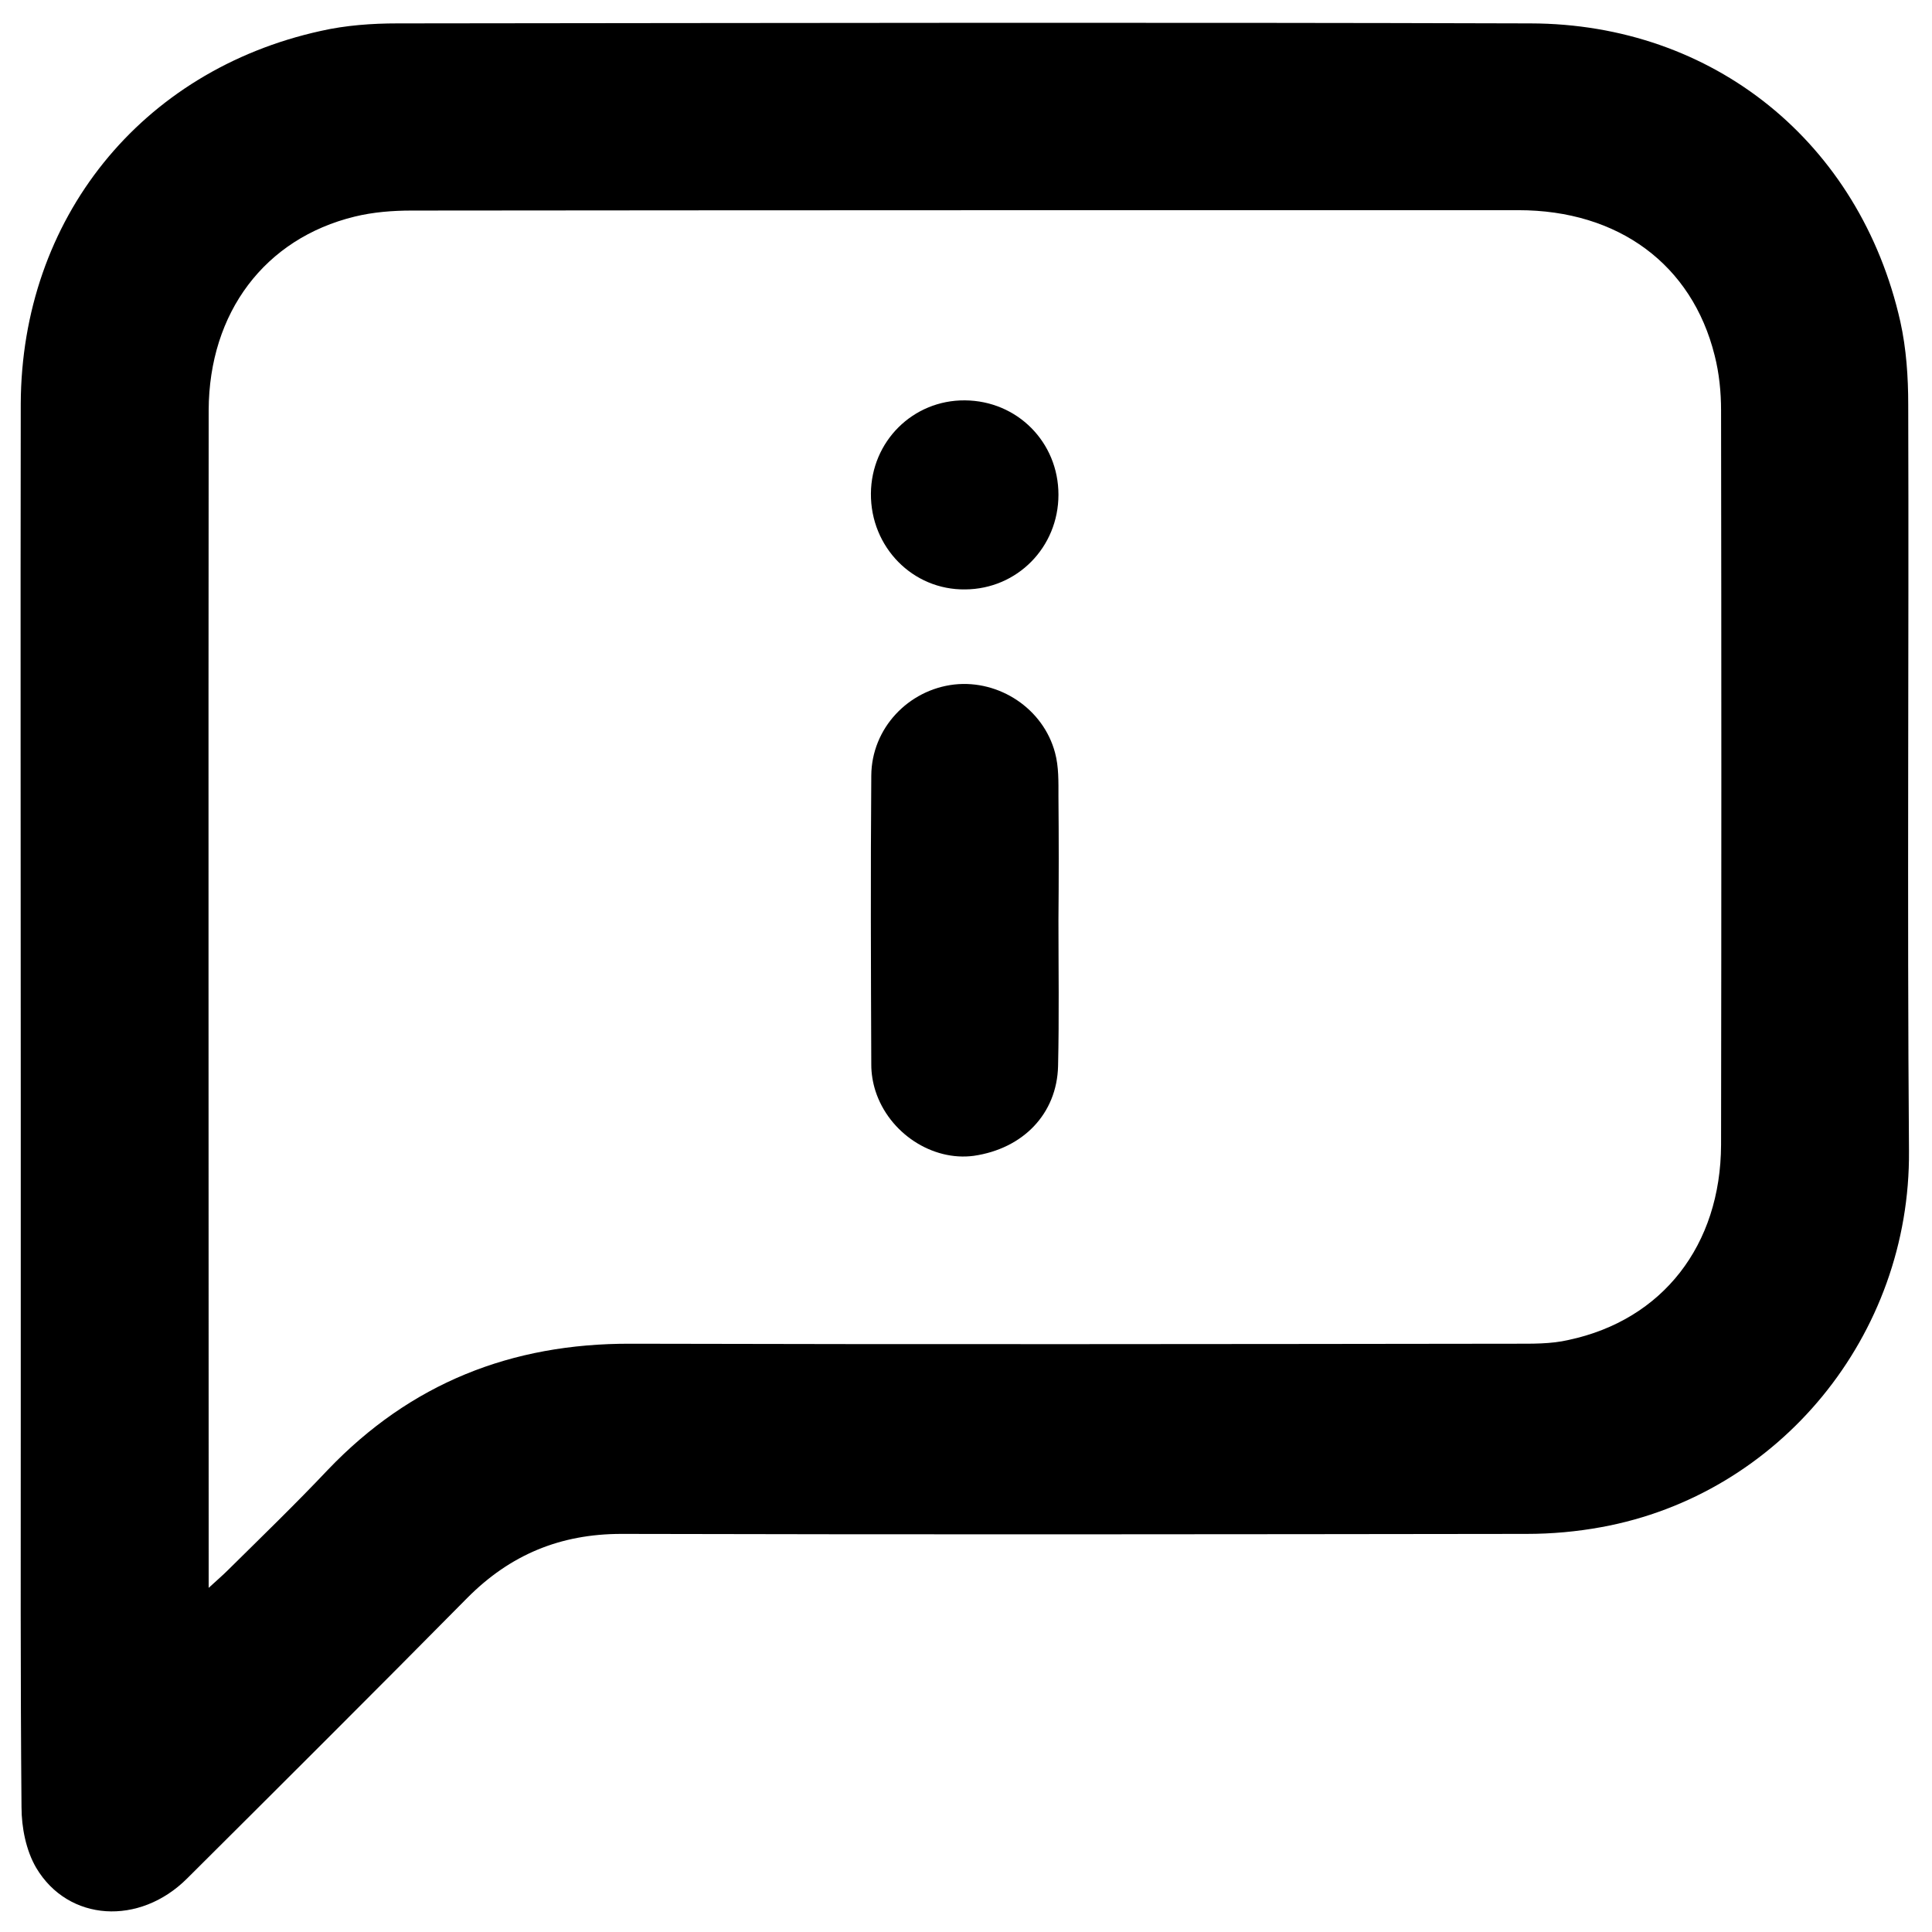
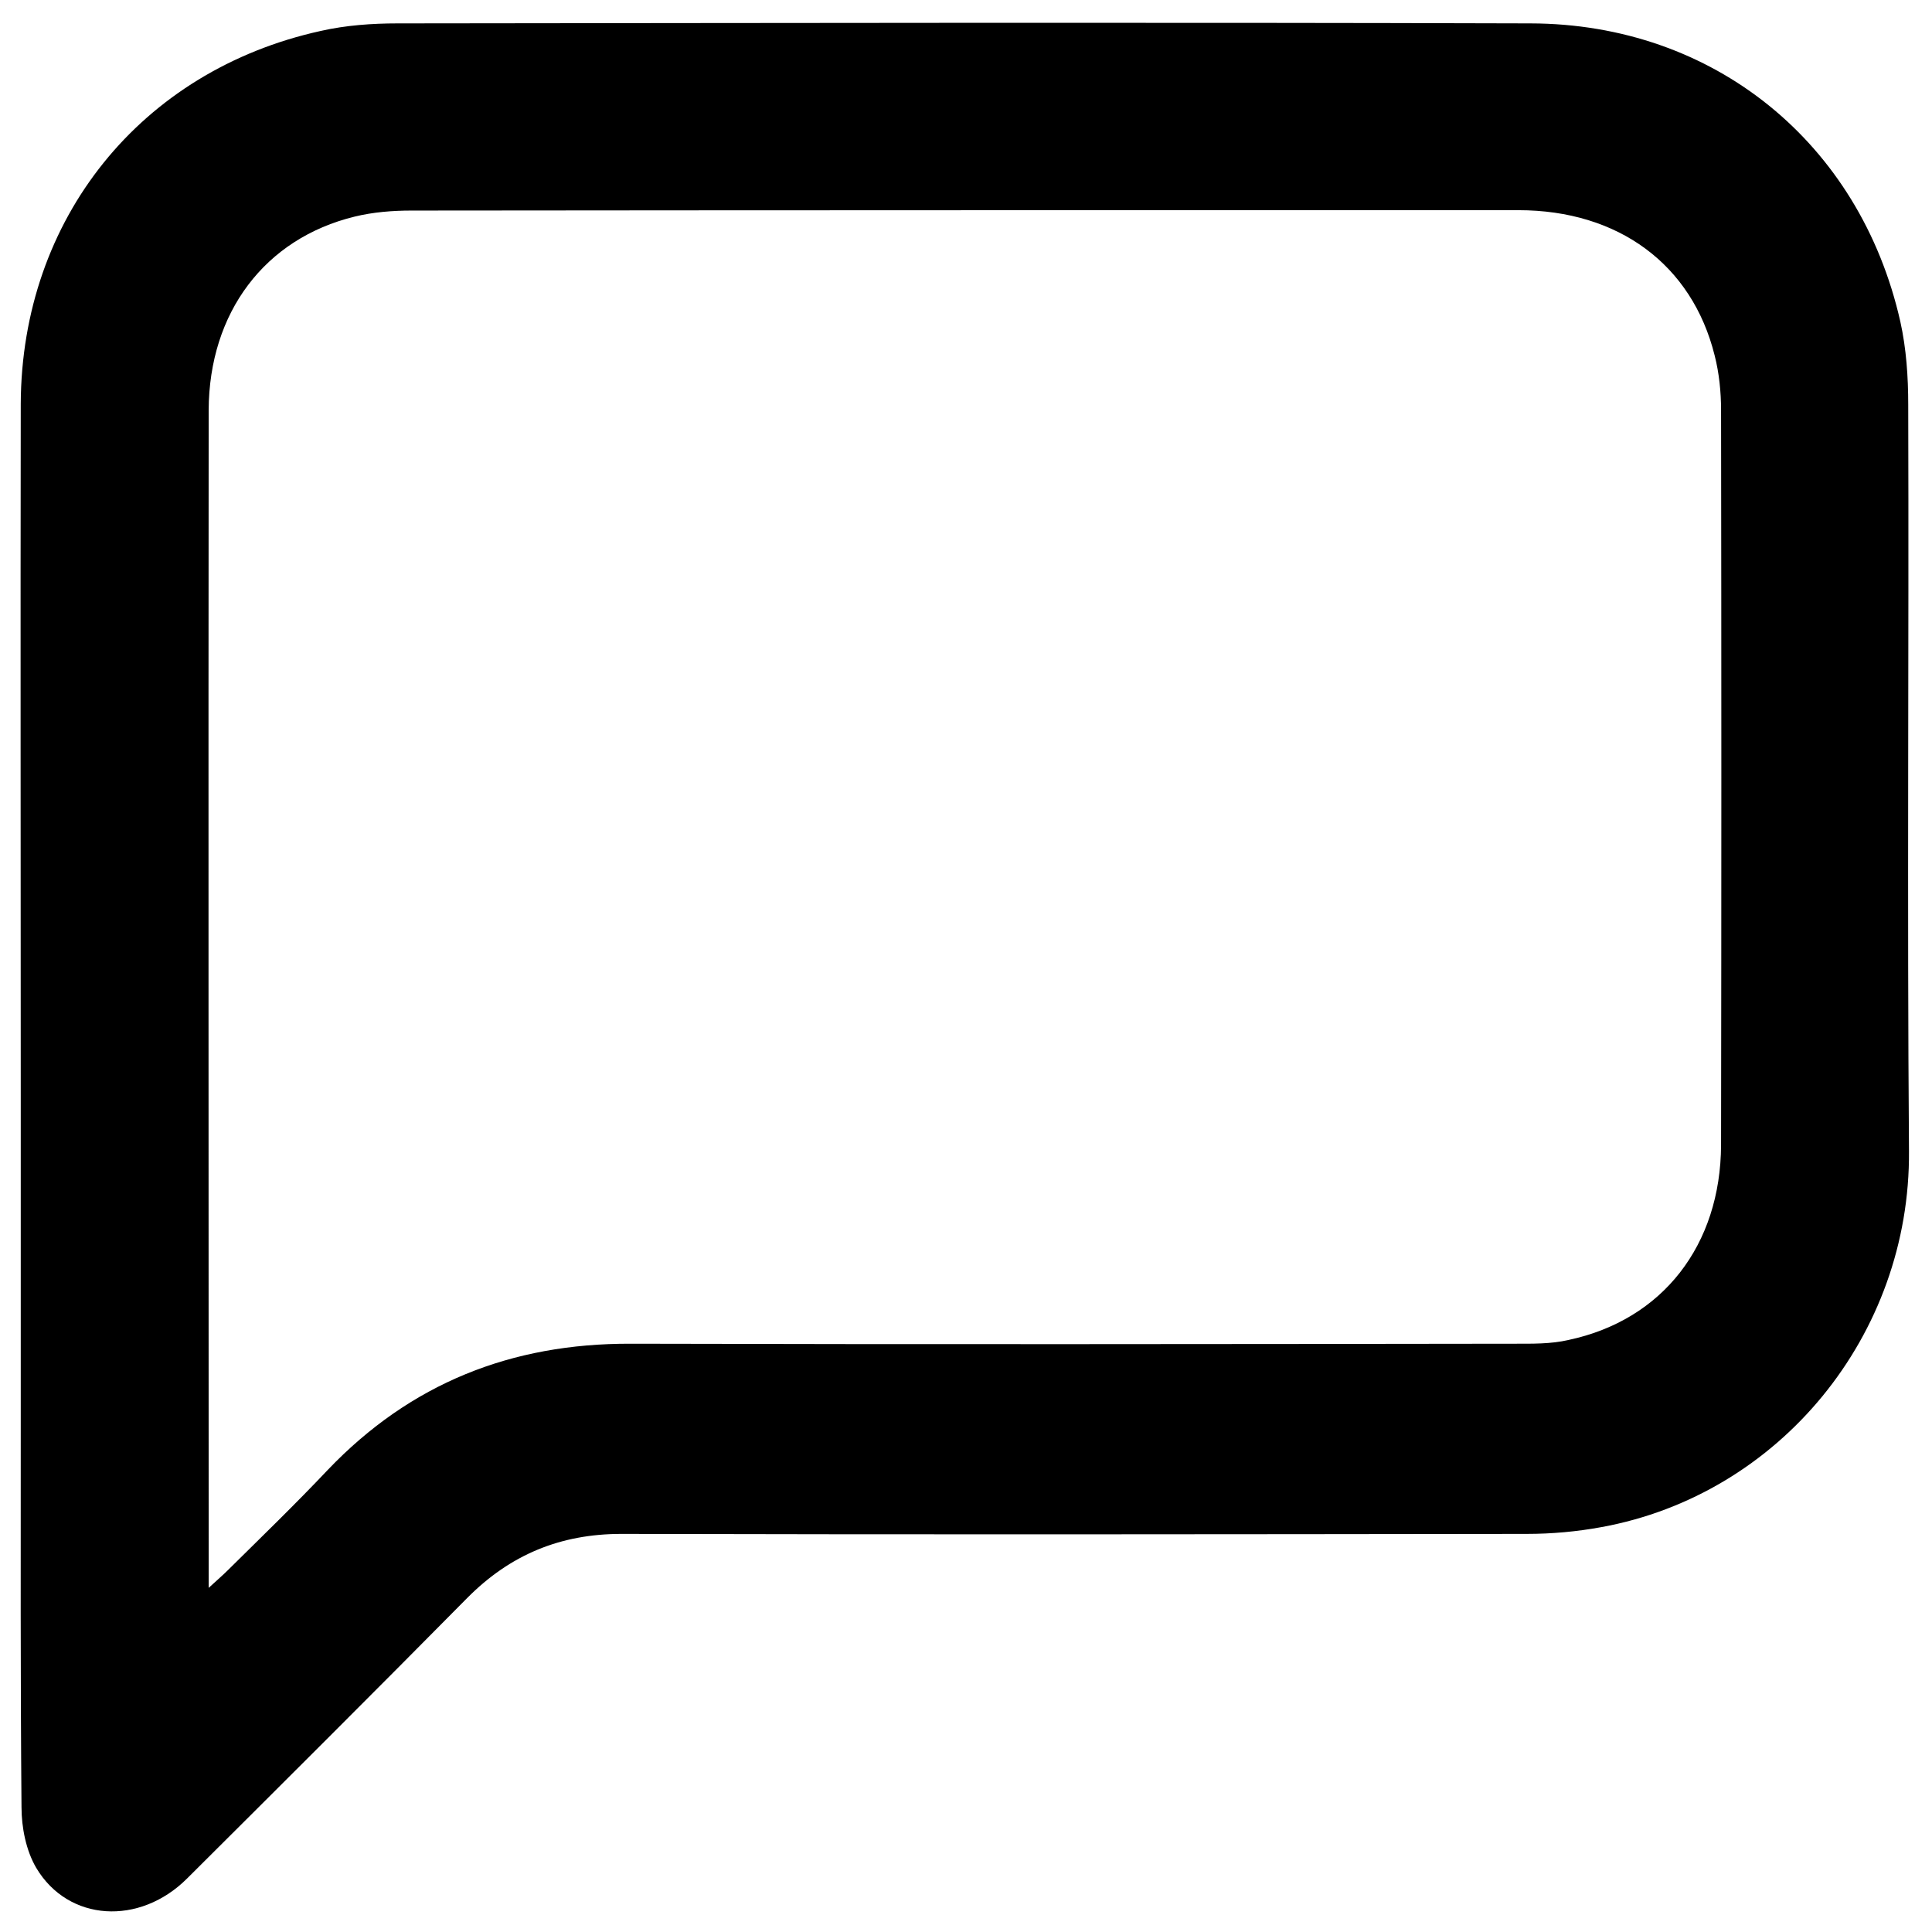
<svg xmlns="http://www.w3.org/2000/svg" version="1.1" id="Layer_1" x="0px" y="0px" viewBox="0 0 512 512" style="enable-background:new 0 0 512 512;" xml:space="preserve">
  <g>
    <path d="M5.5,290c0-61-0.1-122,0-183C5.7,58,37.3,18.7,85,8.2c6.6-1.5,13.6-2,20.3-2c100.1-0.1,200.2-0.3,300.3,0   c48.5,0.1,87.3,31.6,98,79c1.6,7.2,2.1,14.7,2.1,22.1c0.2,65.9-0.3,131.8,0.2,197.7c0.4,48.9-34.3,91.1-81.5,99.7   c-6.5,1.2-13.2,1.8-19.8,1.8c-80,0.1-159.9,0.2-239.9,0c-16.2,0-29.5,5.5-40.9,17c-24.6,24.9-49.4,49.6-74.2,74.3   C37,510.4,18.1,509.3,9.6,495c-2.7-4.6-3.9-10.7-3.9-16.1c-0.3-34.2-0.2-68.4-0.2-102.6C5.5,347.5,5.5,318.7,5.5,290z M55.3,420.8   c2.4-2.2,3.8-3.4,5.1-4.7c8.9-8.8,17.9-17.5,26.5-26.6c21.9-22.9,48.6-33.5,80.2-33.4c78,0.2,156,0.1,234,0c4.9,0,9.9,0.1,14.6-1   c24.9-5.3,40.3-25.1,40.4-51.7c0.1-64.9,0.1-129.8,0-194.7c0-4.8-0.5-9.8-1.7-14.5c-6-24.1-25.5-38.5-52-38.5   c-97.8,0-195.5,0-293.3,0.1c-5,0-10.2,0.4-15.1,1.6c-23.8,5.8-38.6,25.4-38.7,51.3c-0.1,102.1,0,204.1,0,306.2   C55.3,416.5,55.3,417.9,55.3,420.8z" />
-     <path d="M280.5,243.8c0,12.9,0.2,25.8-0.1,38.7c-0.3,12.7-9.3,21.9-22.3,23.8c-11,1.5-22.5-6-26.1-17.2c-0.7-2.2-1.1-4.6-1.1-6.9   c-0.1-25.6-0.2-51.2,0-76.7c0.1-12.5,9.8-22.7,22-24.1c11.9-1.3,23.6,6.4,26.7,18.1c1,3.7,0.9,7.7,0.9,11.6   C280.6,221.9,280.6,232.9,280.5,243.8C280.6,243.8,280.5,243.8,280.5,243.8z" />
-     <path d="M280.5,131.1c0,13.9-10.9,25-24.7,25.1c-13.9,0.2-25.1-11.2-25-25.4c0.1-13.8,11.1-24.8,24.9-24.7   C269.6,106.2,280.5,117.2,280.5,131.1z" />
  </g>
</svg>